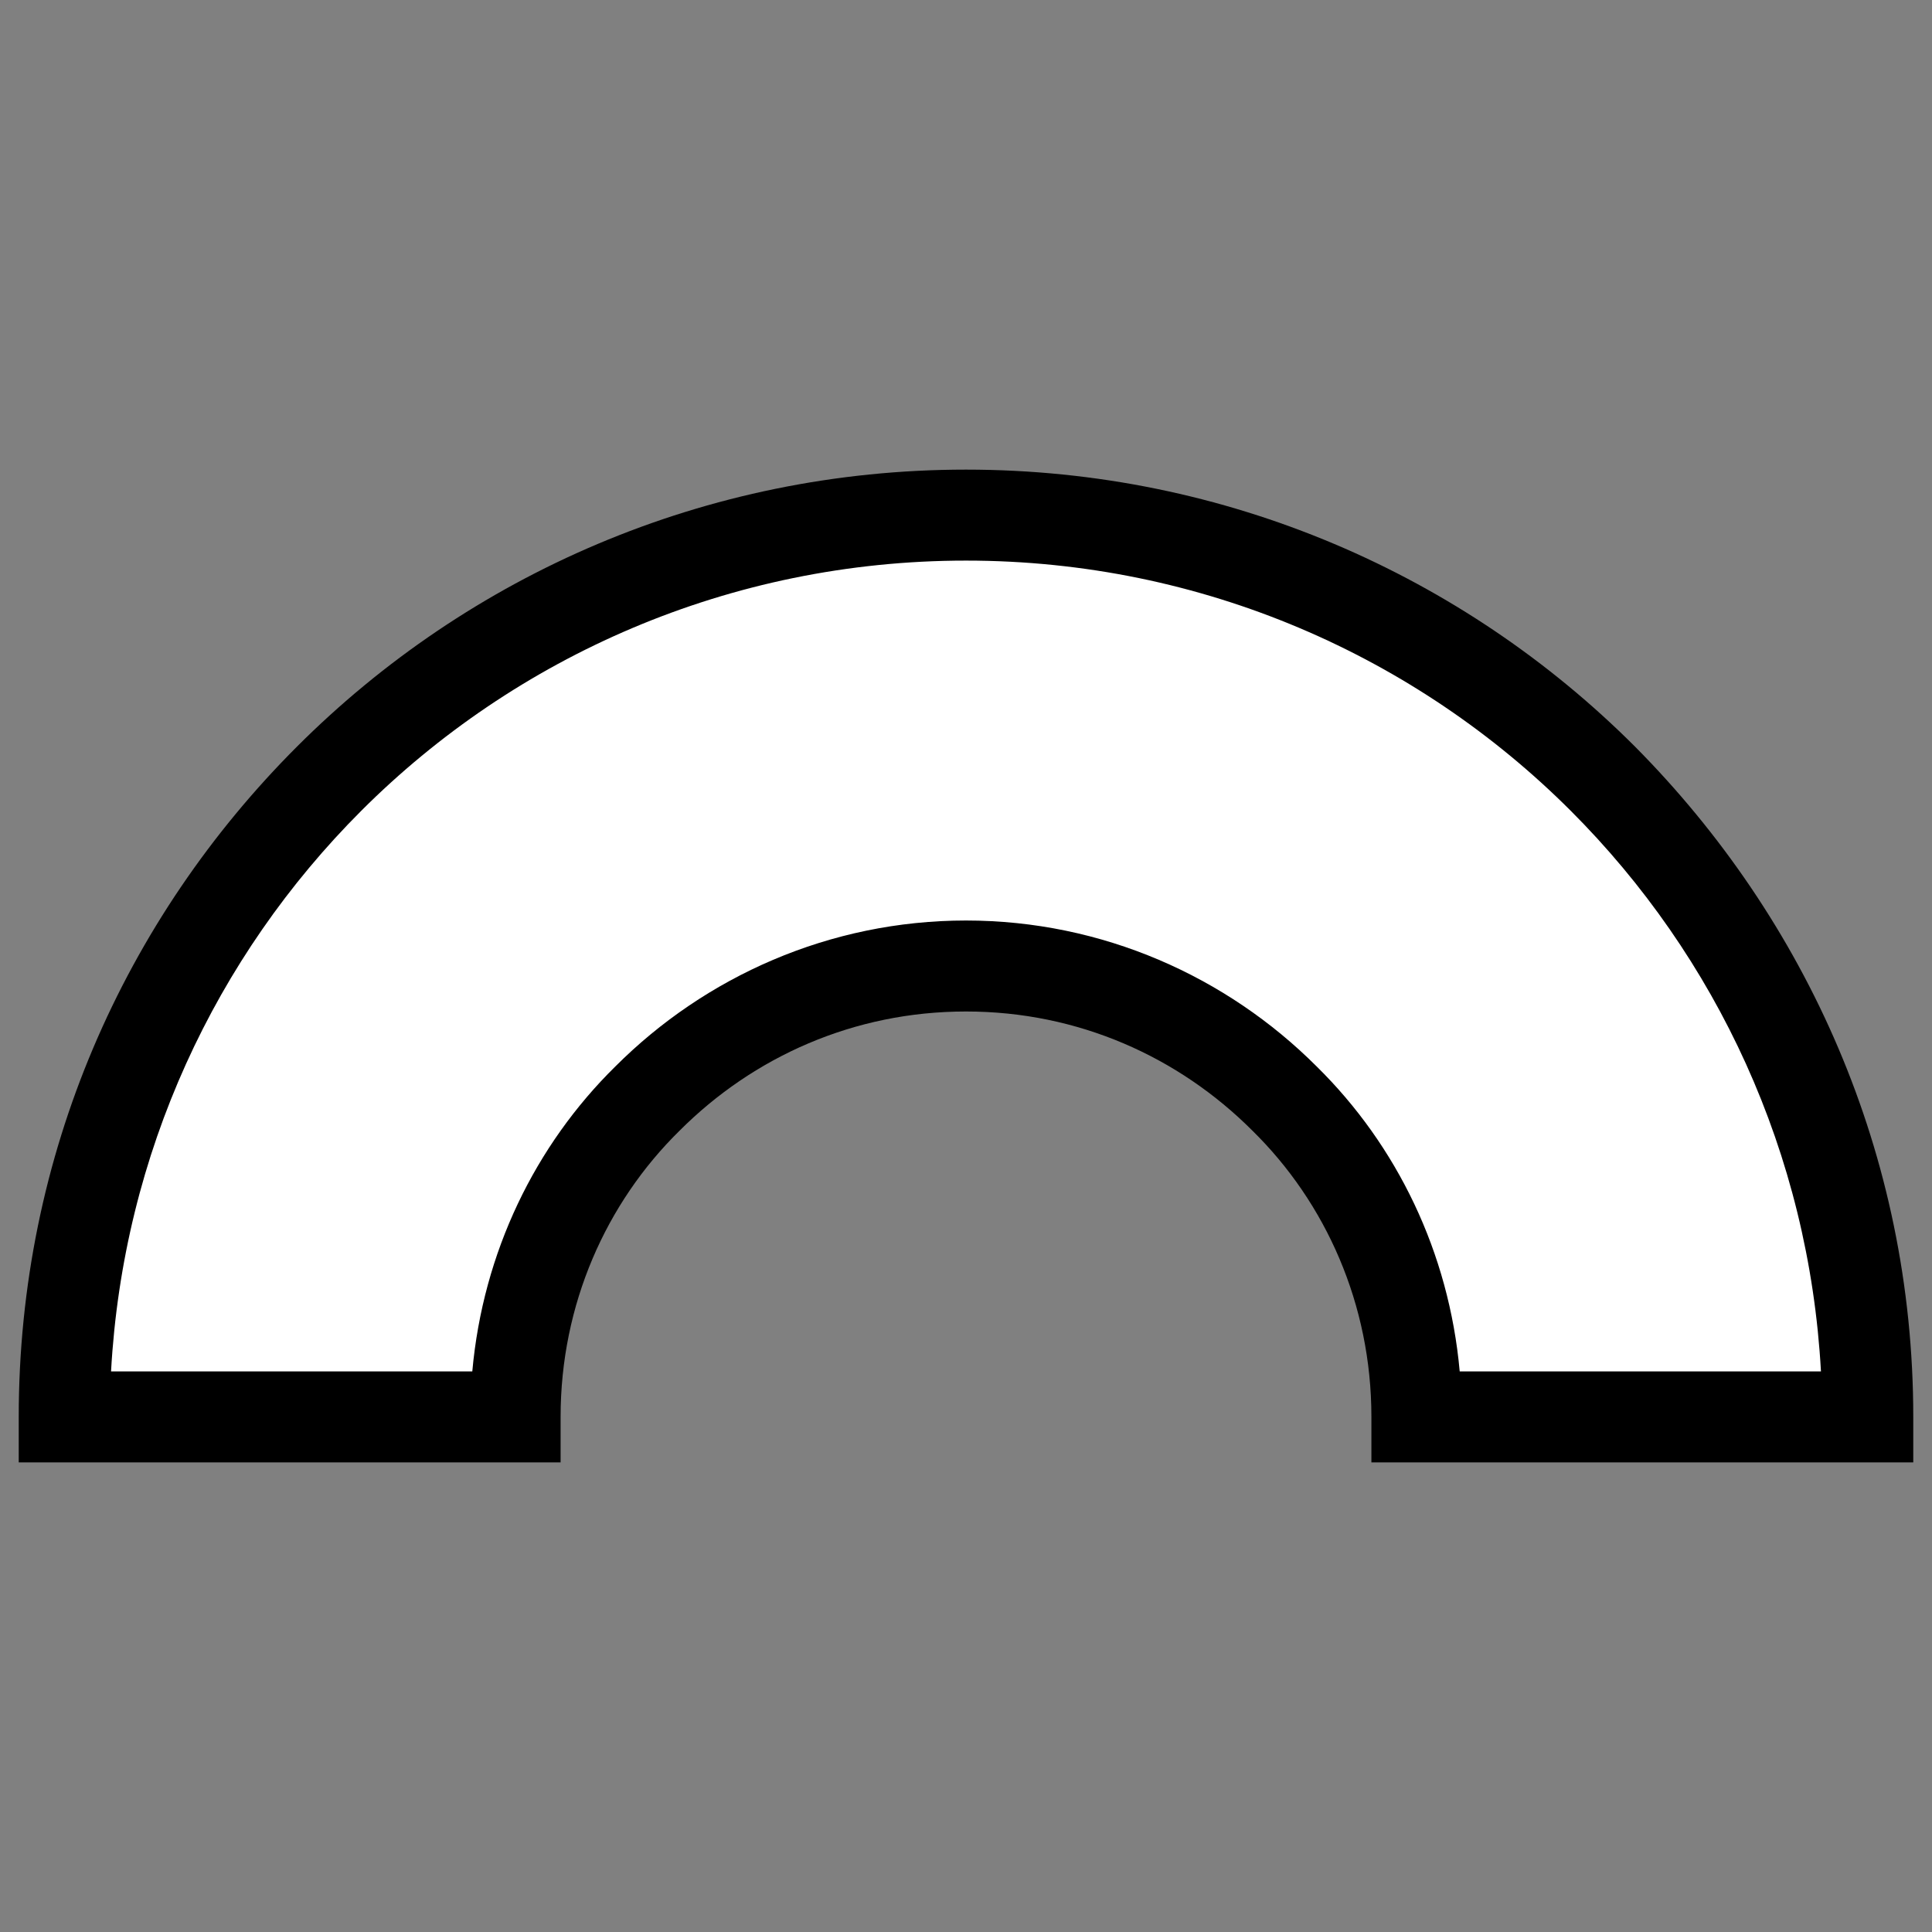
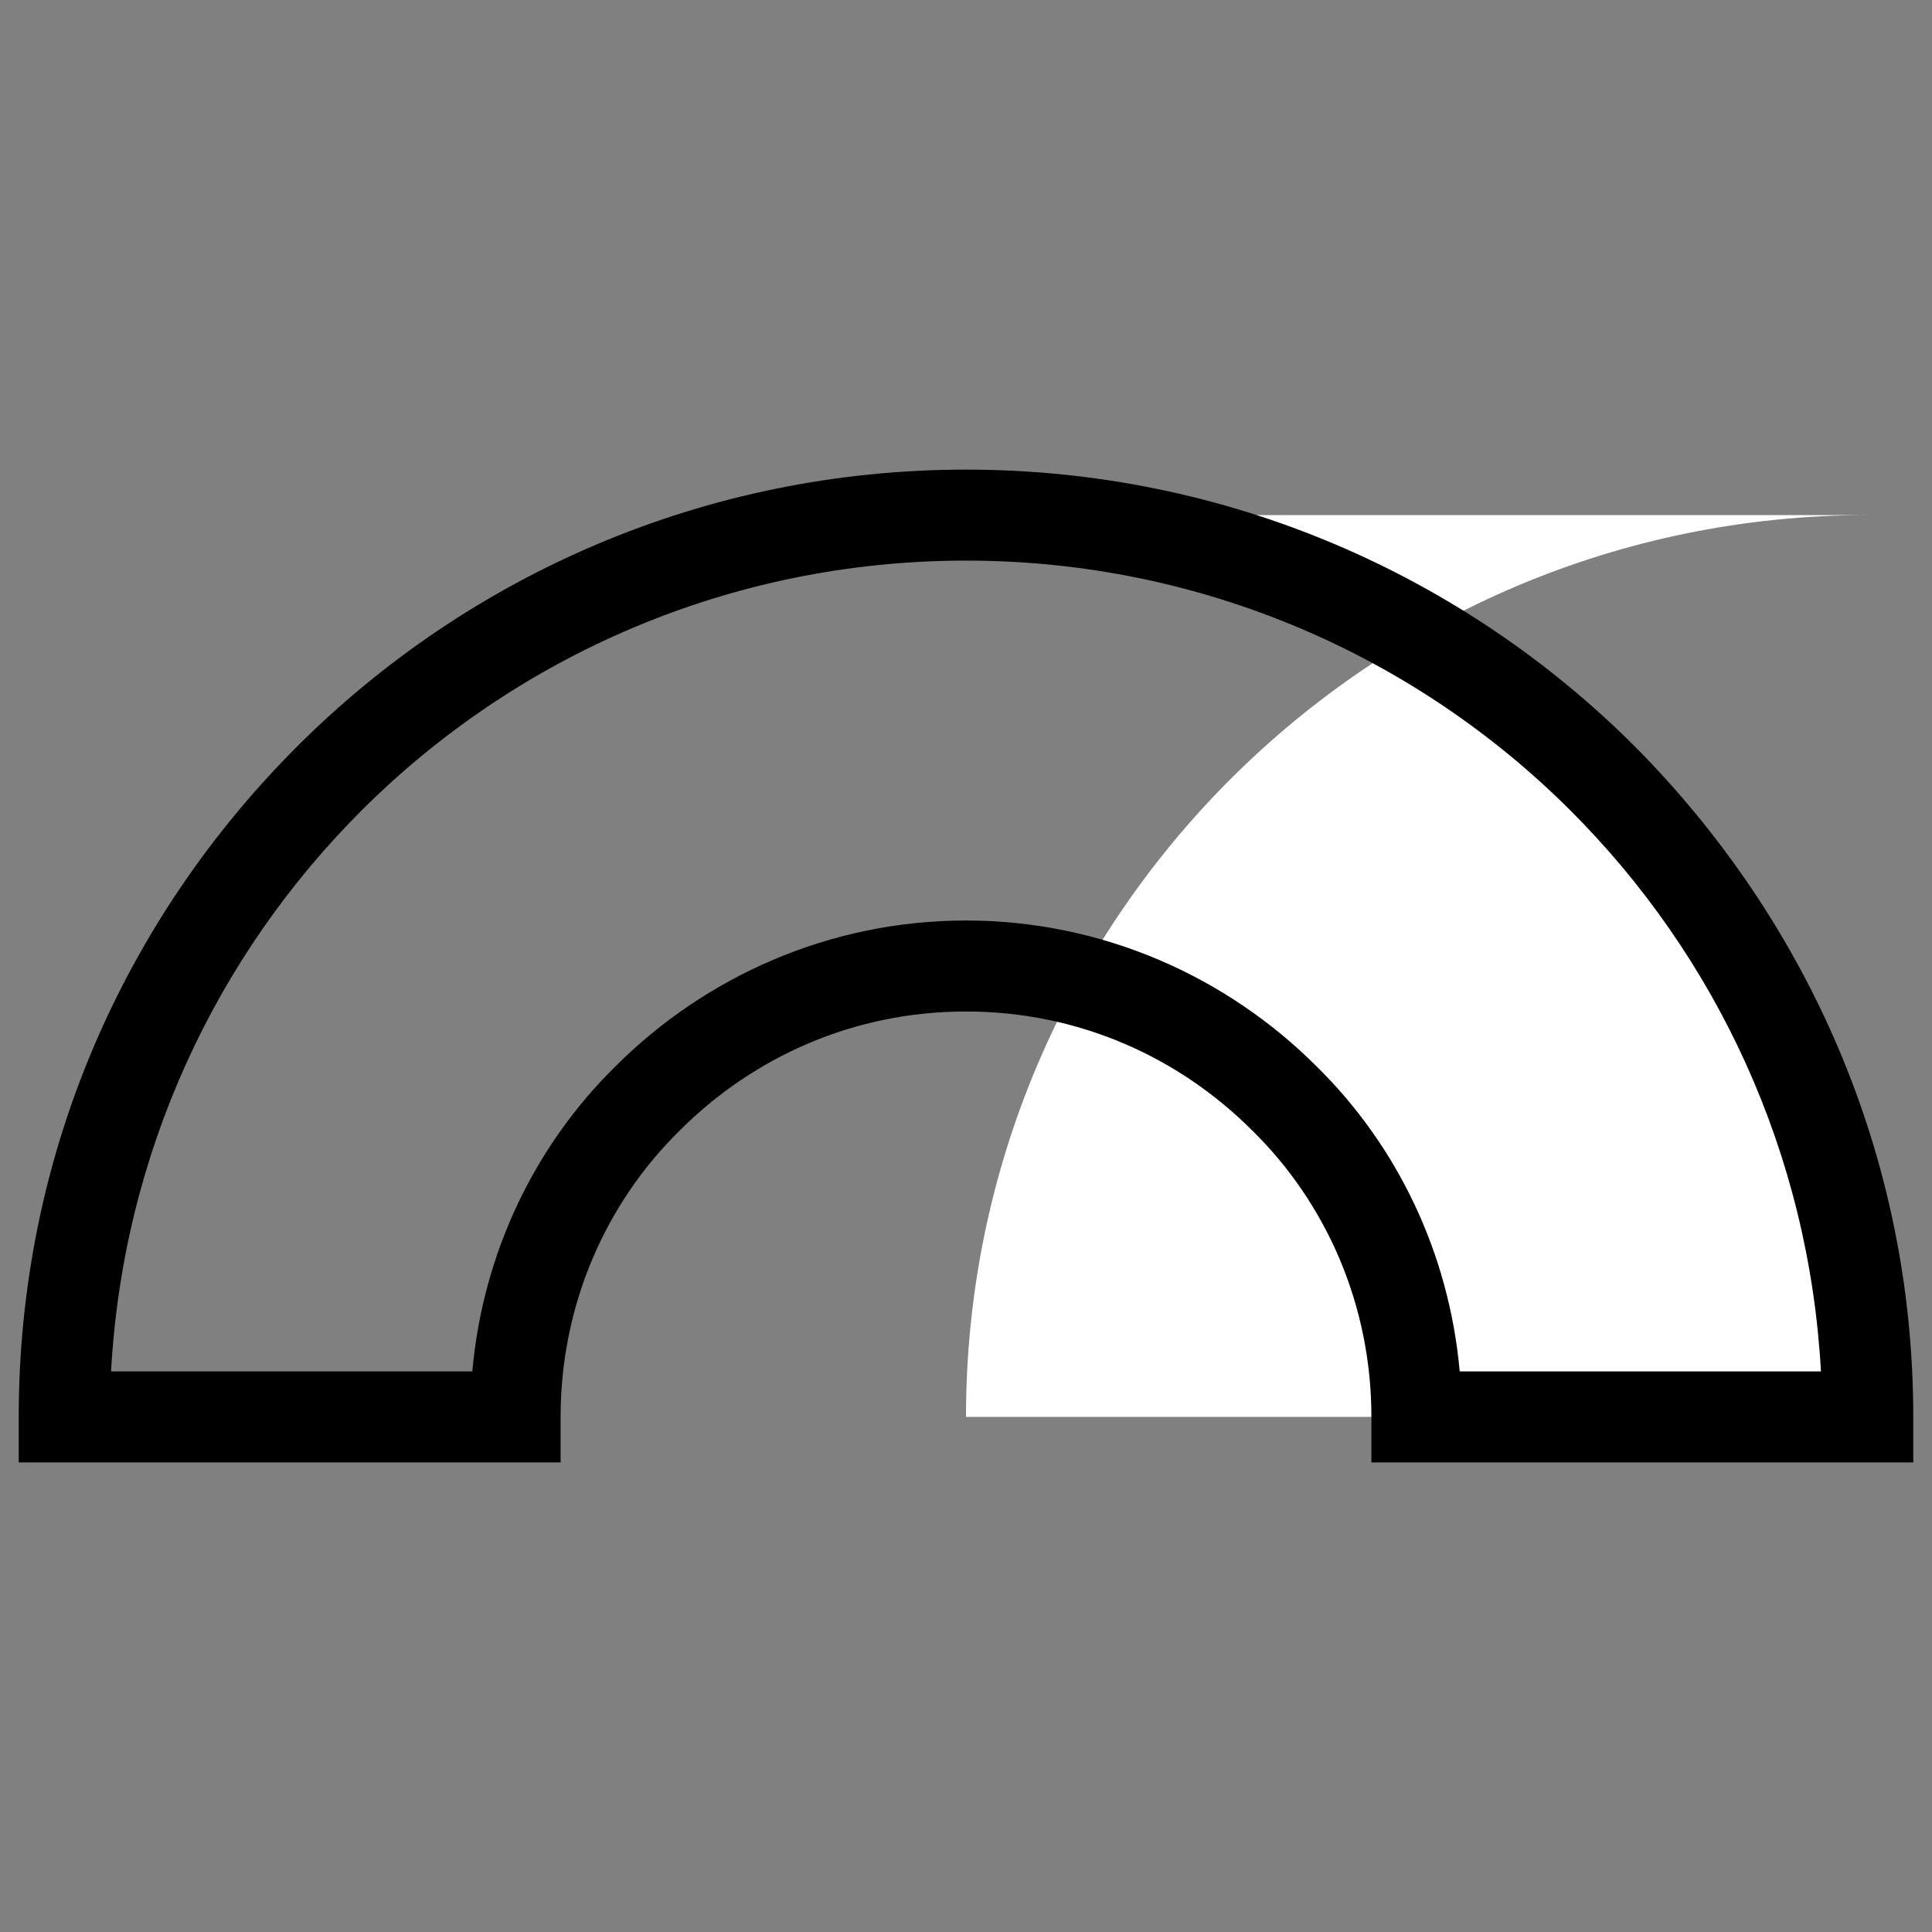
<svg xmlns="http://www.w3.org/2000/svg" xml:space="preserve" width="256px" height="256px" version="1.1" style="shape-rendering:geometricPrecision; text-rendering:geometricPrecision; image-rendering:optimizeQuality; fill-rule:evenodd; clip-rule:evenodd" viewBox="0 0 14.44 14.44">
  <rect x="0" y="0" width="14.44" height="14.44" fill="#808080" stroke="none" />
  <defs>
    <style type="text/css">
   
    .fil0 {fill:none}
    .fil1 {fill:white}
    .fil2 {fill:black;fill-rule:nonzero}
   
  </style>
  </defs>
  <g id="Layer_x0020_1">
-     <rect class="fil0" width="14.44" height="14.44" />
-     <path class="fil1" d="M7.22 3.85c3.72,0 6.74,3.02 6.74,6.74l-3.37 0c0,-1.86 -1.51,-3.37 -3.37,-3.37 -1.86,0 -3.37,1.51 -3.37,3.37l-3.37 0c0,-3.72 3.02,-6.74 6.74,-6.74z" />
+     <path class="fil1" d="M7.22 3.85c3.72,0 6.74,3.02 6.74,6.74l-3.37 0l-3.37 0c0,-3.72 3.02,-6.74 6.74,-6.74z" />
    <path class="fil2" d="M7.22 3.51c1.95,0 3.72,0.79 5,2.07 1.28,1.29 2.08,3.05 2.08,5.01l0 0.34 -4.05 0 0 -0.34c0,-0.84 -0.34,-1.6 -0.89,-2.14 -0.55,-0.55 -1.3,-0.89 -2.14,-0.89 -0.84,0 -1.59,0.34 -2.14,0.89 -0.55,0.54 -0.89,1.3 -0.89,2.14l0 0.34 -4.05 0 0 -0.34c0,-1.96 0.79,-3.72 2.08,-5.01 1.28,-1.28 3.05,-2.07 5,-2.07zm4.52 2.55c-1.15,-1.15 -2.75,-1.87 -4.52,-1.87 -1.77,0 -3.37,0.72 -4.52,1.87 -1.09,1.09 -1.78,2.56 -1.87,4.19l2.7 0c0.08,-0.89 0.47,-1.69 1.07,-2.28 0.67,-0.67 1.6,-1.09 2.62,-1.09 1.02,0 1.95,0.42 2.62,1.09 0.6,0.59 0.99,1.39 1.07,2.28l2.7 0c-0.09,-1.63 -0.78,-3.1 -1.87,-4.19z" />
  </g>
</svg>